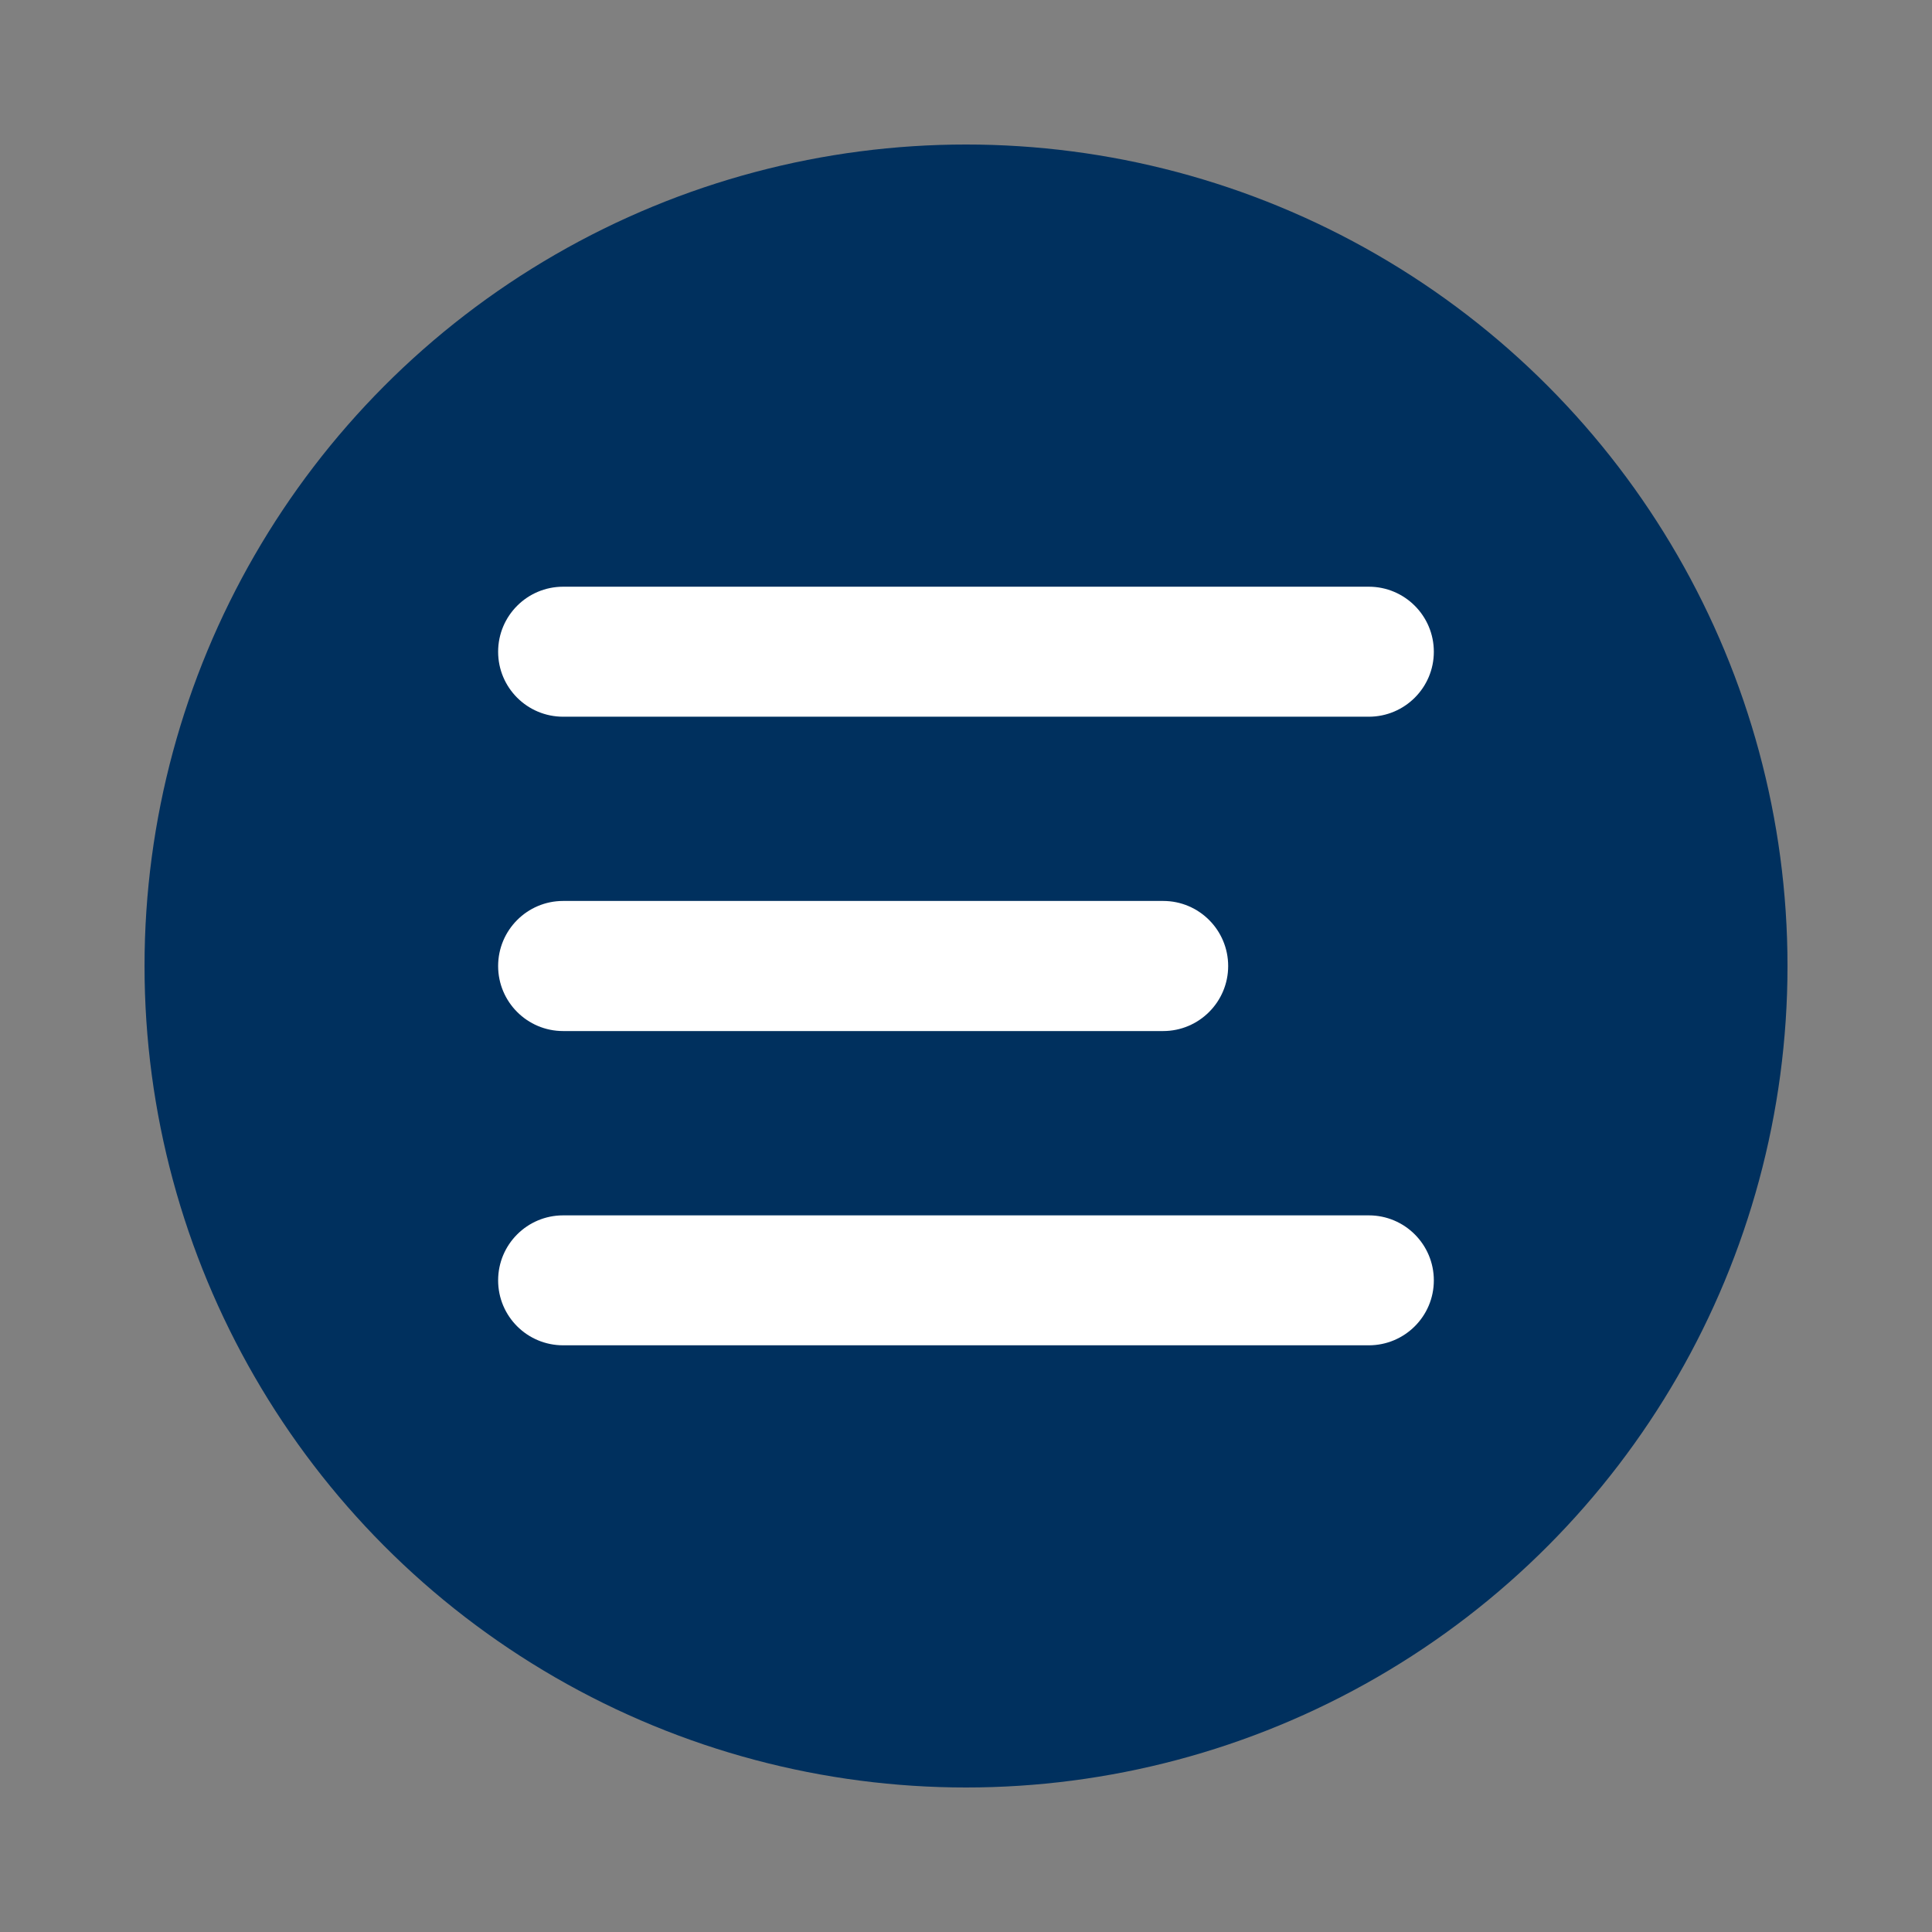
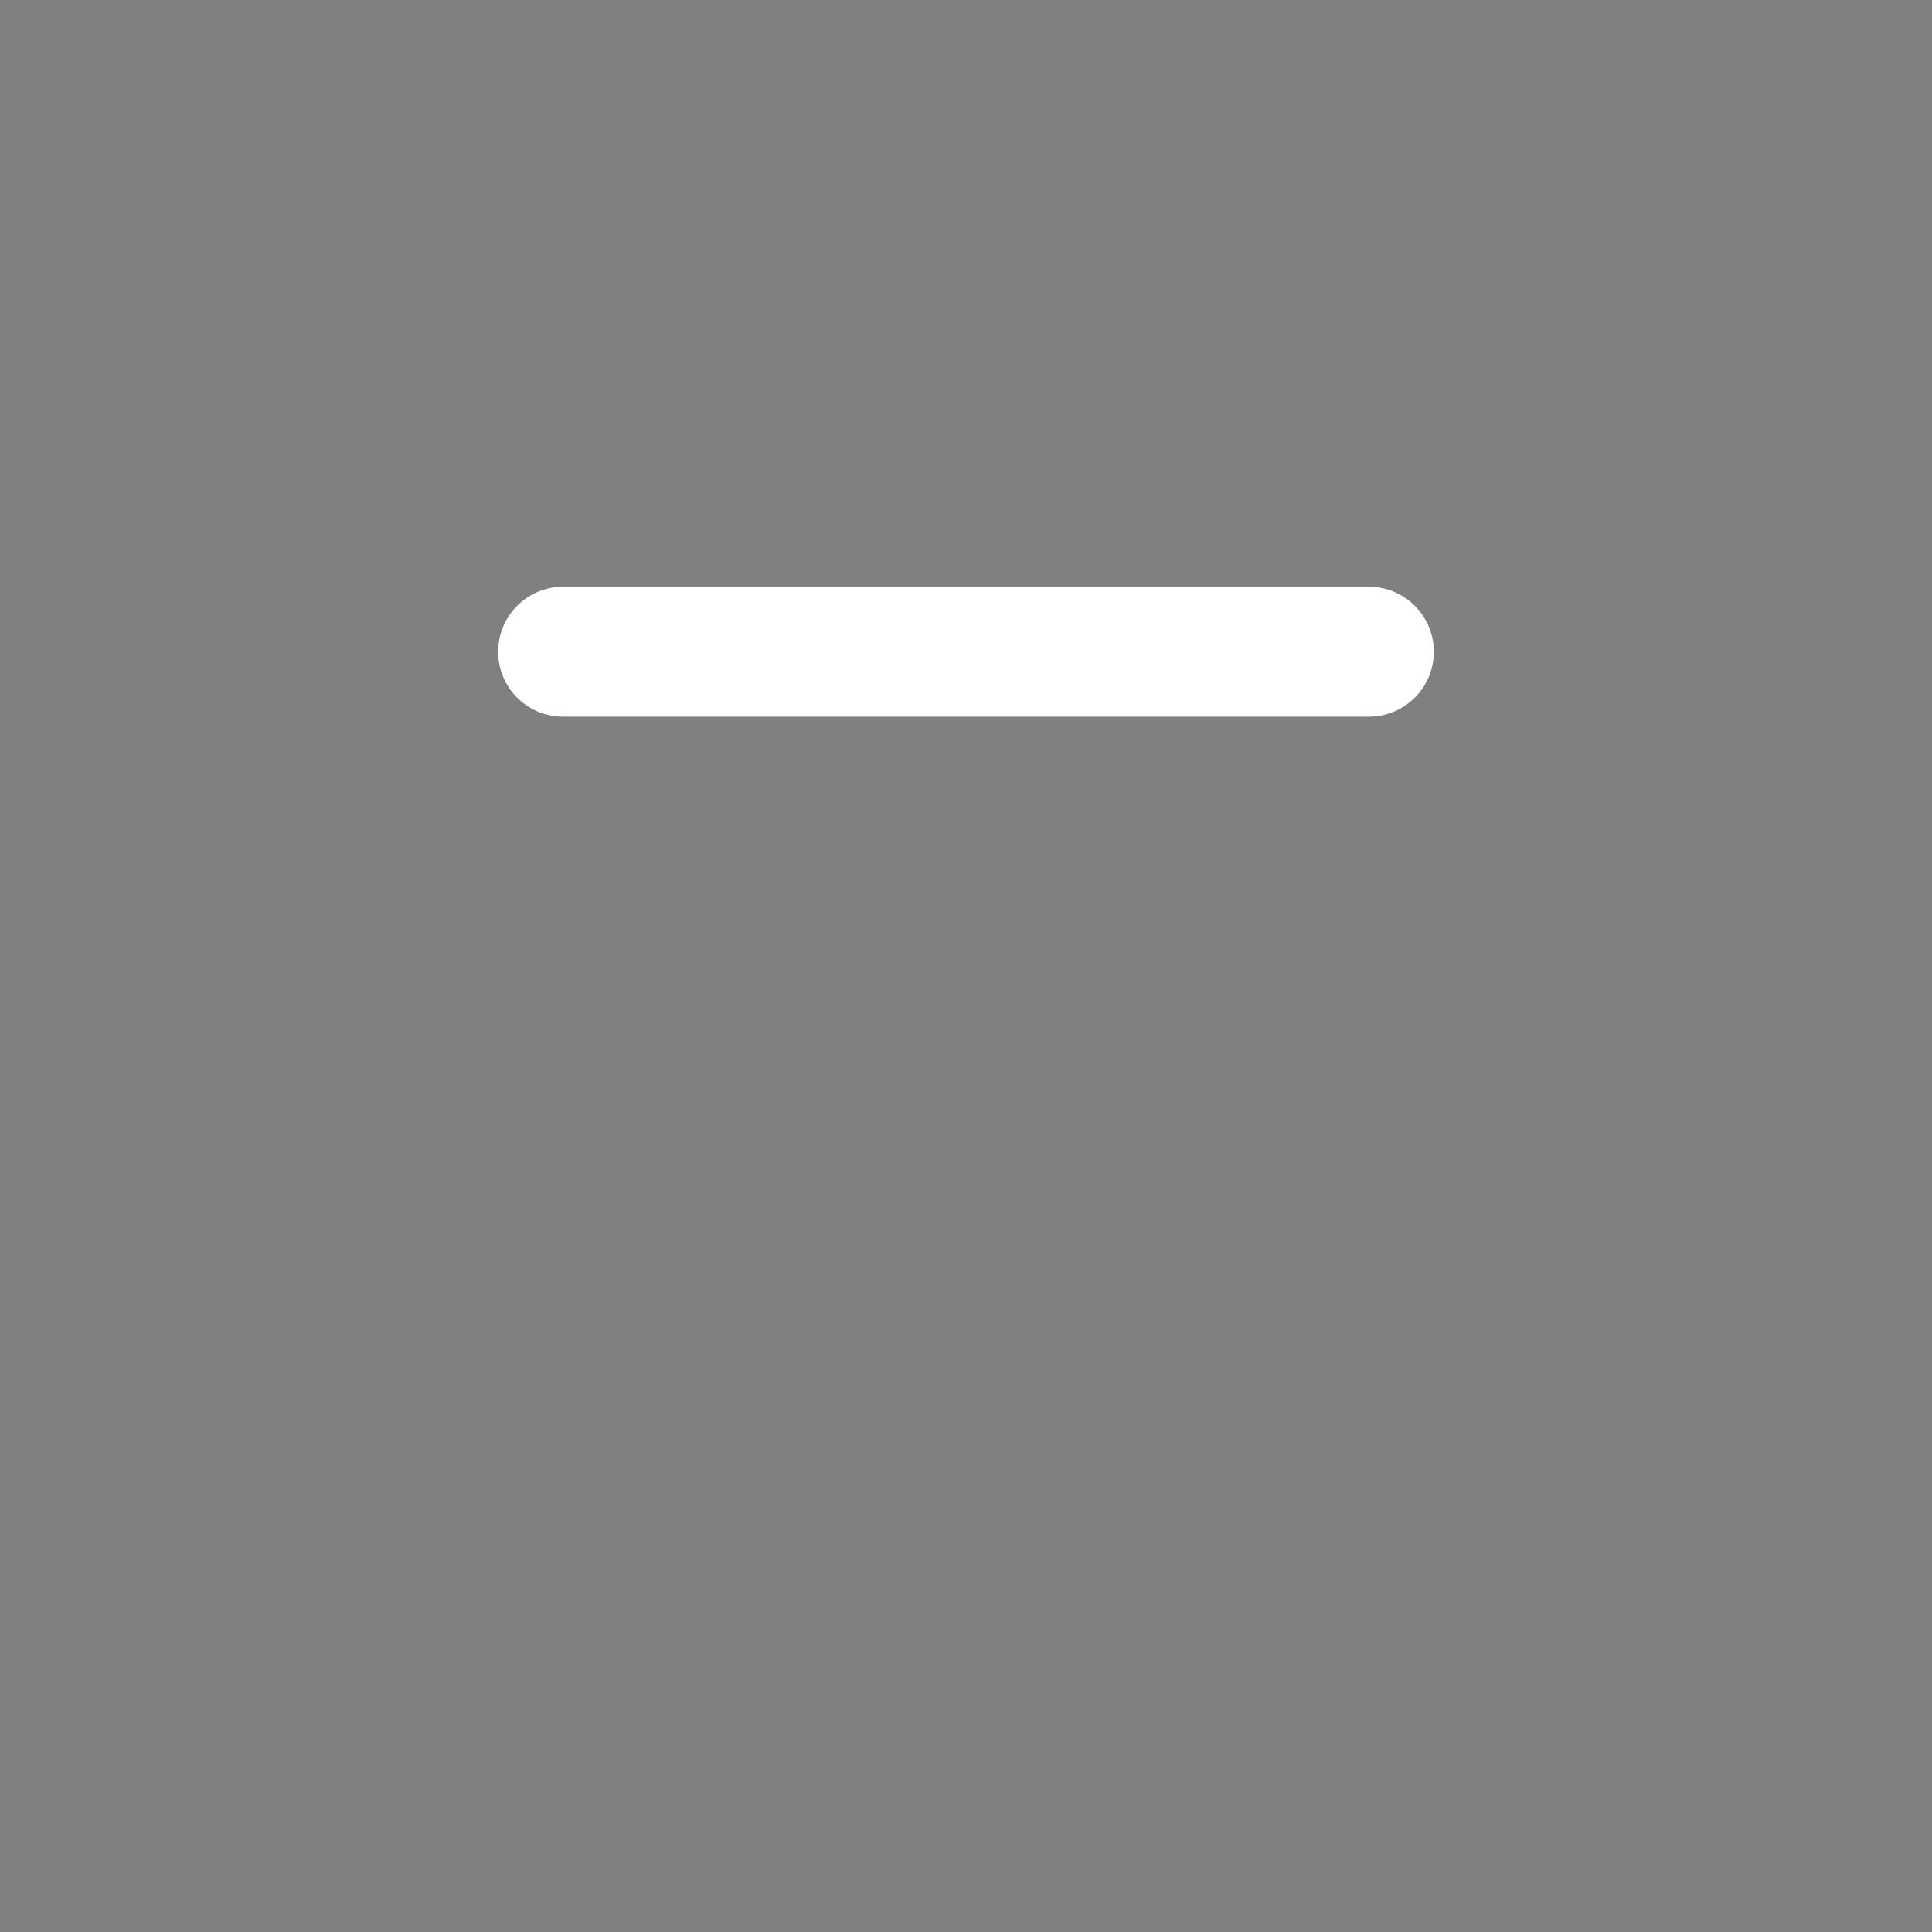
<svg xmlns="http://www.w3.org/2000/svg" version="1.2" baseProfile="tiny" id="Ebene_1" x="0px" y="0px" width="100px" height="100px" viewBox="0 0 100 100" xml:space="preserve">
  <rect x="0" y="0" width="100" height="100" fill="#808080" stroke="none" />
-   <circle fill="#00305E" cx="50.001" cy="50" r="42.52" />
  <g>
    <g>
      <path fill="#FFFFFF" d="M70.847,37.097H29.149c-1.861,0-3.366-1.504-3.366-3.363c0-1.86,1.507-3.366,3.366-3.366h41.7    c1.857,0,3.366,1.506,3.366,3.366C74.217,35.59,72.707,37.097,70.847,37.097L70.847,37.097z" />
    </g>
    <g>
-       <path fill="#FFFFFF" d="M60.203,53.367H29.149c-1.861,0-3.366-1.51-3.366-3.365c0-1.86,1.507-3.369,3.366-3.369h31.055    c1.859,0,3.366,1.509,3.366,3.369C63.569,51.857,62.061,53.367,60.203,53.367L60.203,53.367z" />
-     </g>
+       </g>
    <g>
-       <path fill="#FFFFFF" d="M70.847,69.633H29.149c-1.861,0-3.366-1.502-3.366-3.361c0-1.861,1.507-3.365,3.366-3.365h41.7    c1.857,0,3.366,1.504,3.366,3.365C74.217,68.128,72.707,69.633,70.847,69.633L70.847,69.633z" />
-     </g>
+       </g>
  </g>
</svg>